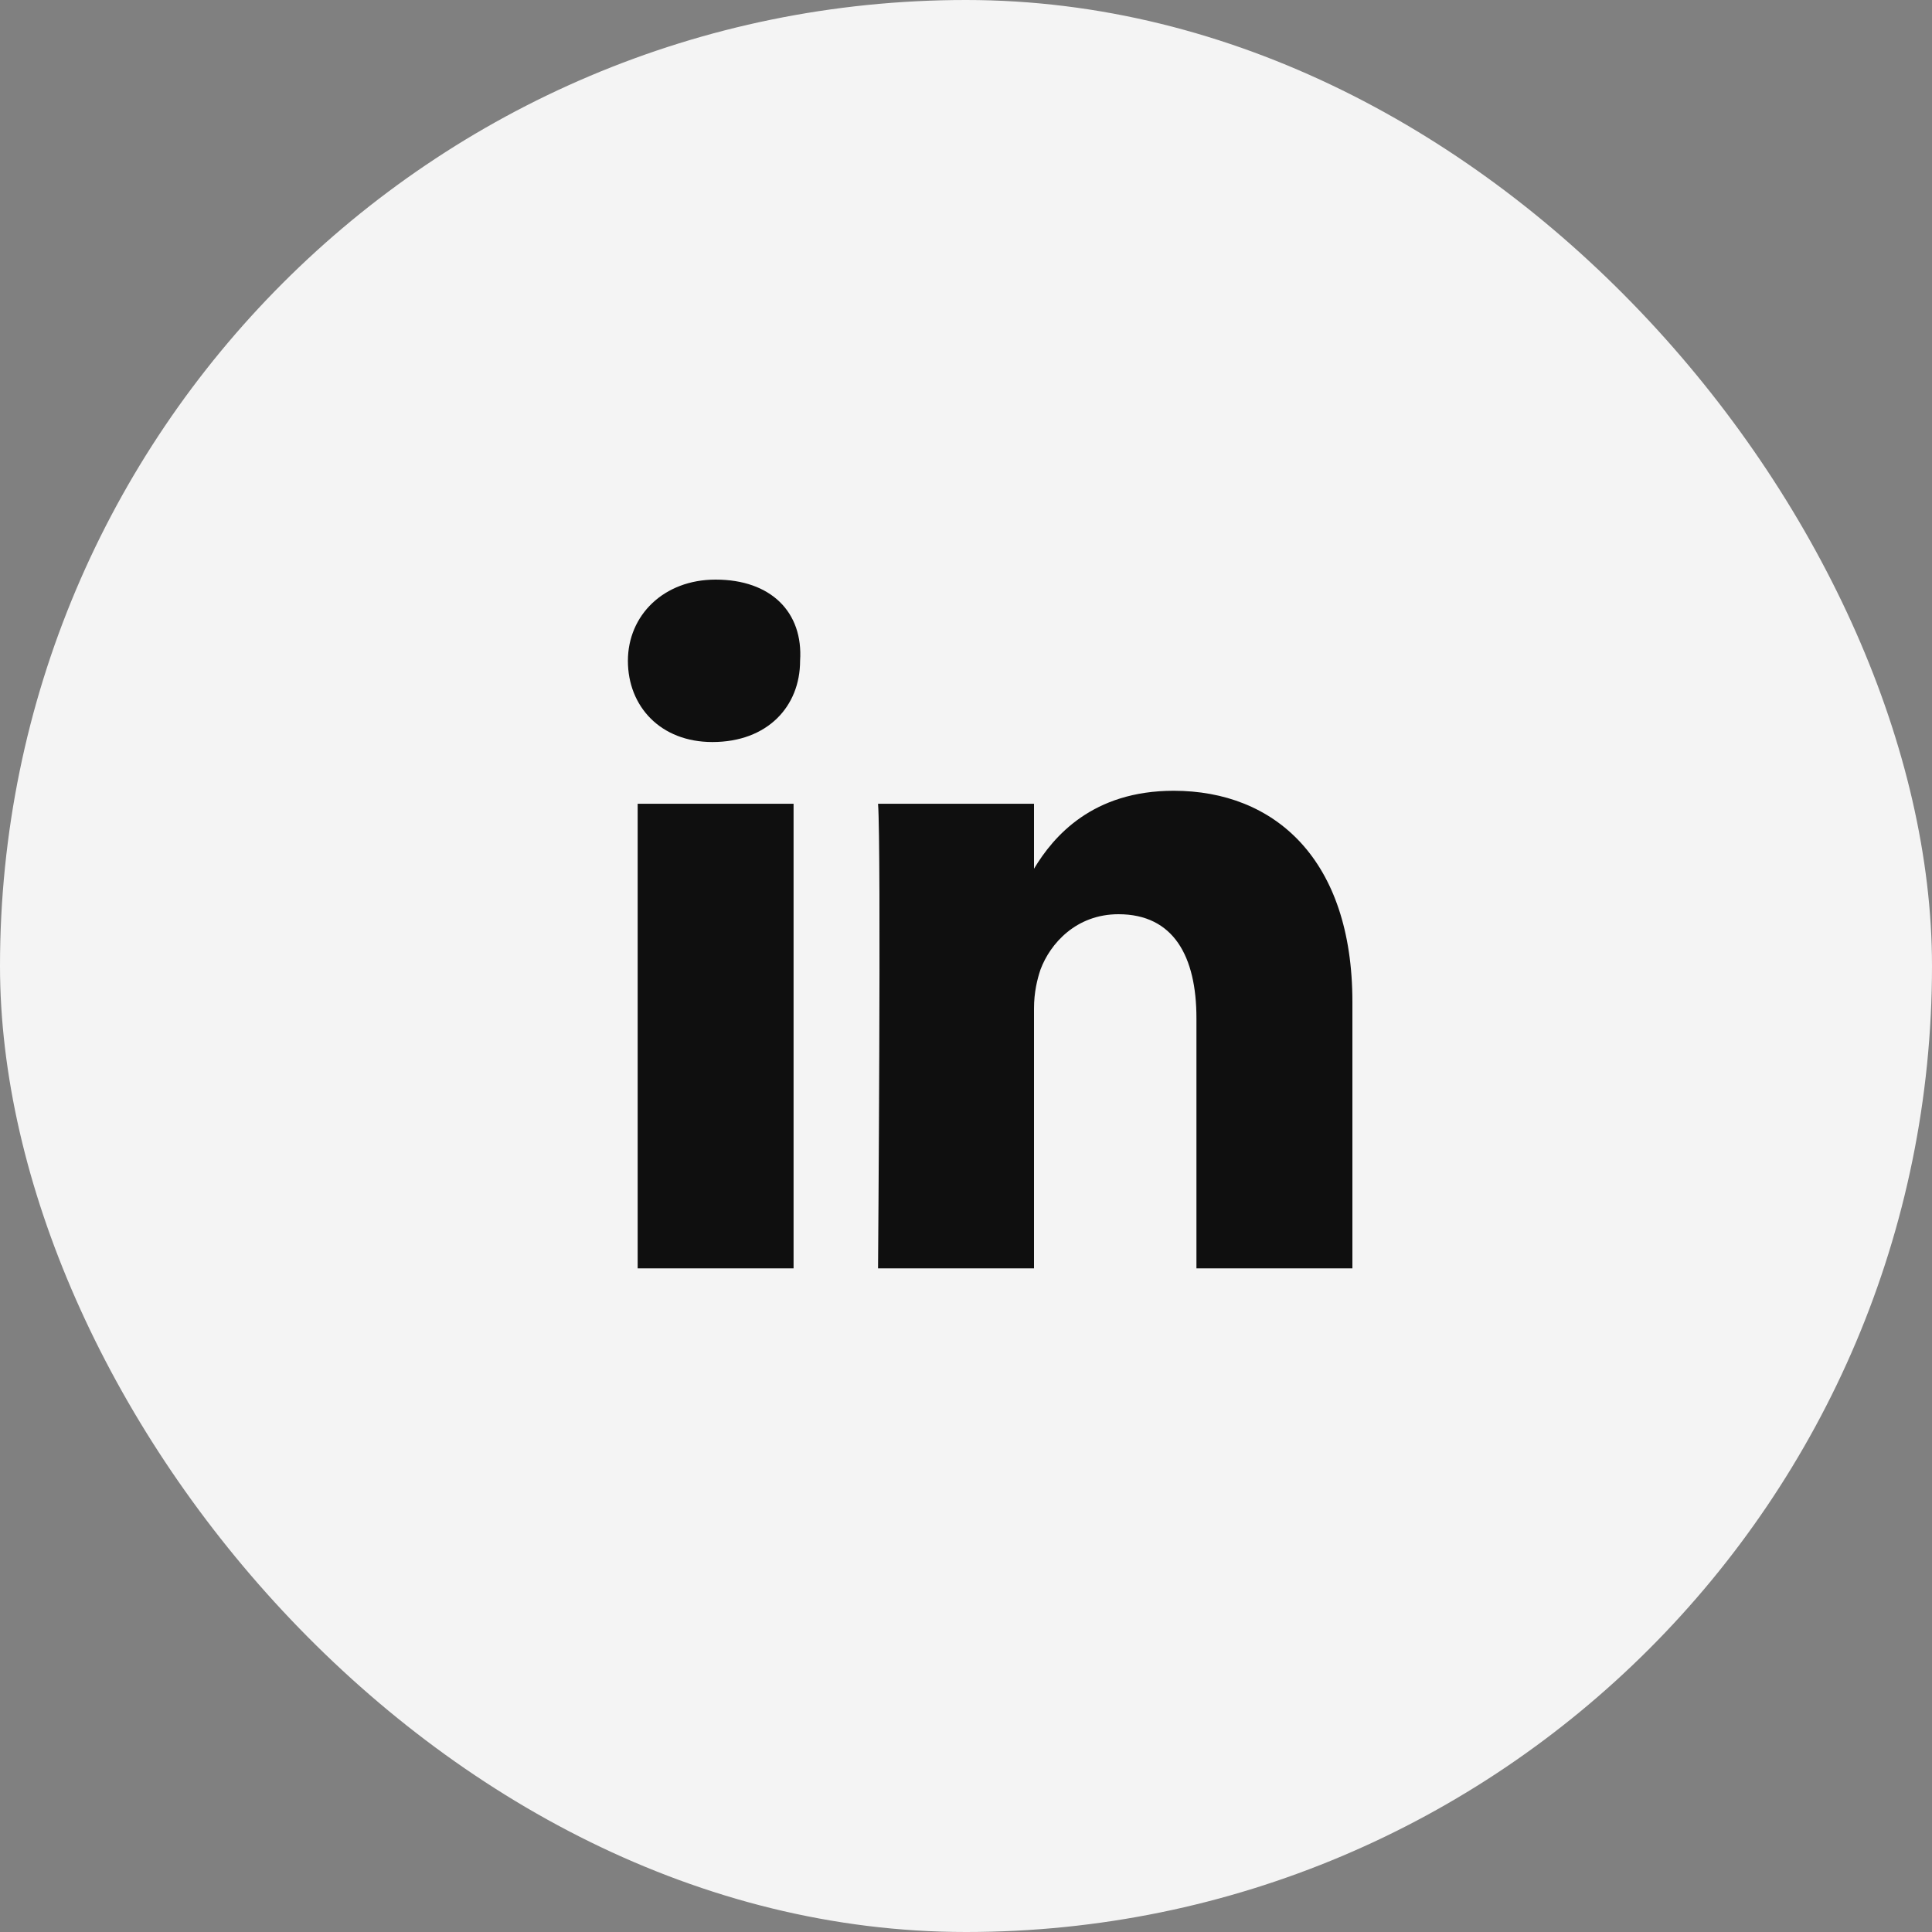
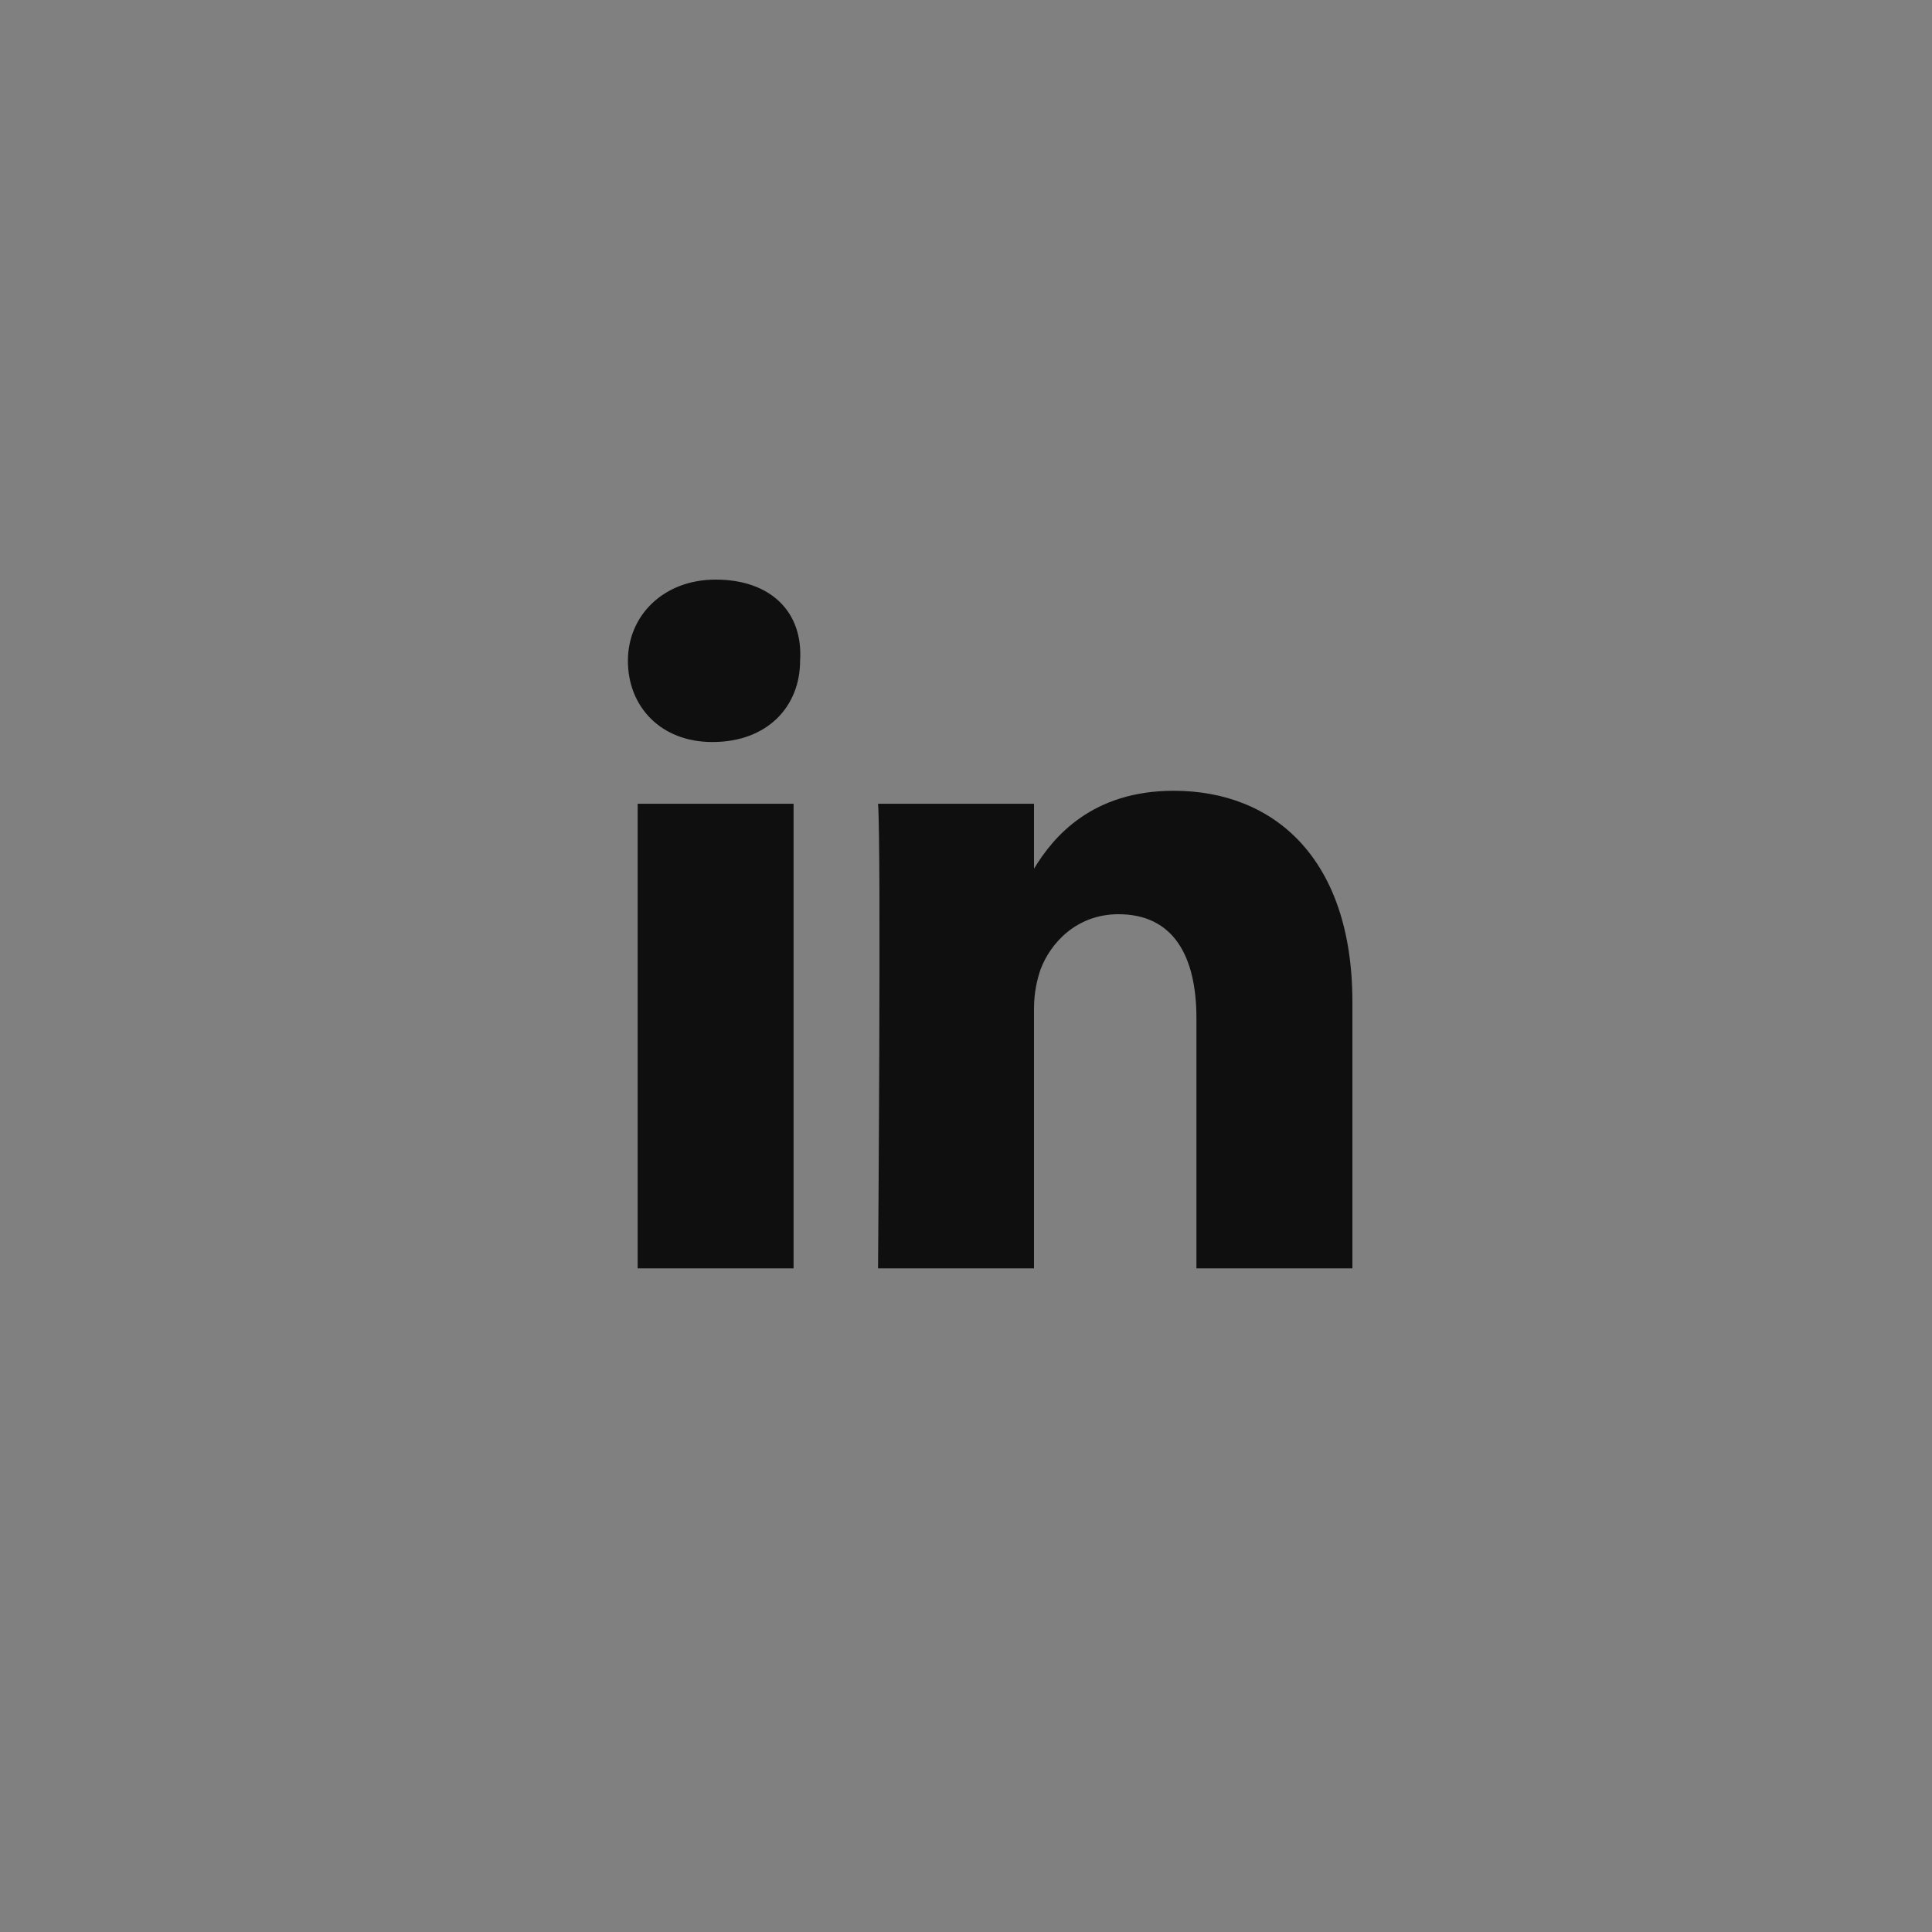
<svg xmlns="http://www.w3.org/2000/svg" width="40" height="40" viewBox="0 0 40 40" fill="none">
  <rect x="0" y="0" width="40" height="40" fill="#808080" stroke="none" />
-   <rect width="40" height="40" rx="20" fill="#F4F4F4" />
  <path d="M28 20.744V26.26H24.771V21.081C24.771 19.803 24.3 18.928 23.157 18.928C22.282 18.928 21.744 19.534 21.543 20.072C21.475 20.273 21.408 20.543 21.408 20.879V26.26H18.179C18.179 26.26 18.247 17.516 18.179 16.641H21.408V17.986C21.812 17.314 22.619 16.372 24.3 16.372C26.386 16.372 28 17.785 28 20.744ZM14.816 12C13.74 12 13 12.74 13 13.682C13 14.623 13.673 15.363 14.749 15.363C15.892 15.363 16.565 14.623 16.565 13.682C16.632 12.673 15.96 12 14.816 12ZM13.202 26.26H16.43V16.641H13.202V26.26Z" fill="#0F0F0F" />
</svg>